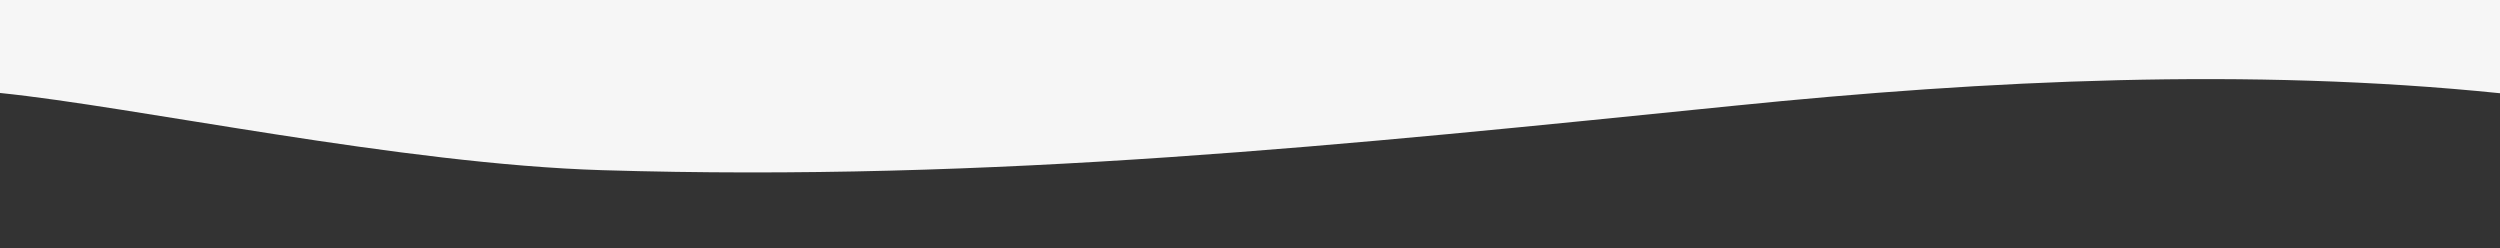
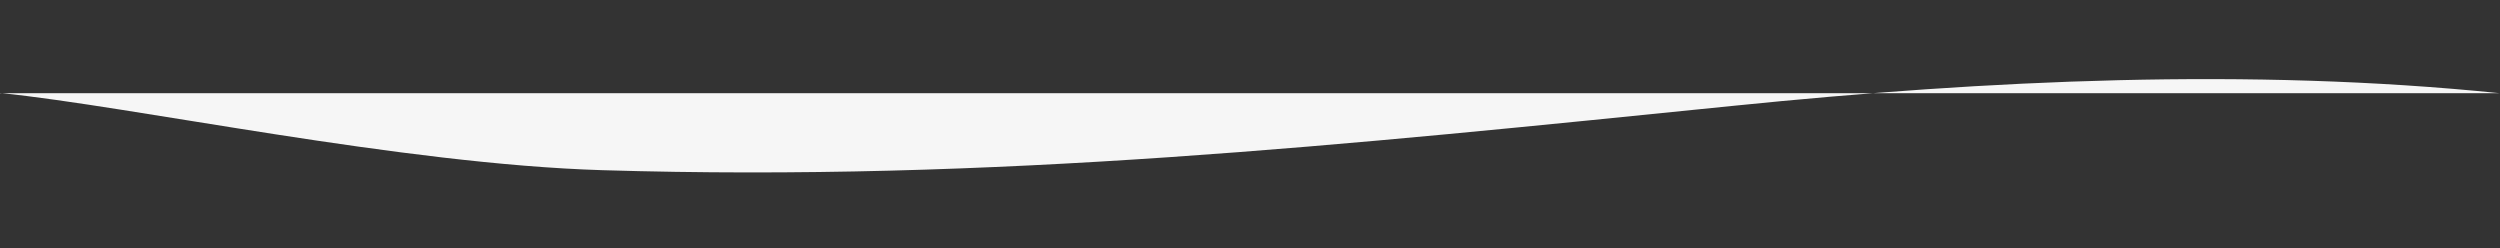
<svg xmlns="http://www.w3.org/2000/svg" version="1.1" id="Layer_1" x="0px" y="0px" viewBox="0 0 1920 190.5" style="enable-background:new 0 0 1920 190.5;" xml:space="preserve">
  <rect x="0" y="0" width="1920" height="190.5" fill="#333333" stroke="none" />
  <style type="text/css">
	.st0{fill:#F6F6F6;}
</style>
-   <path class="st0" d="M0,0v71.4c103.2,10.5,308,54.6,462.6,59.3c300.9,9.1,569.7-19.2,869.3-49.5c195.4-19.8,395.6-29.3,588.1-9.6V0  H0z" />
+   <path class="st0" d="M0,0v71.4c103.2,10.5,308,54.6,462.6,59.3c300.9,9.1,569.7-19.2,869.3-49.5c195.4-19.8,395.6-29.3,588.1-9.6H0z" />
</svg>